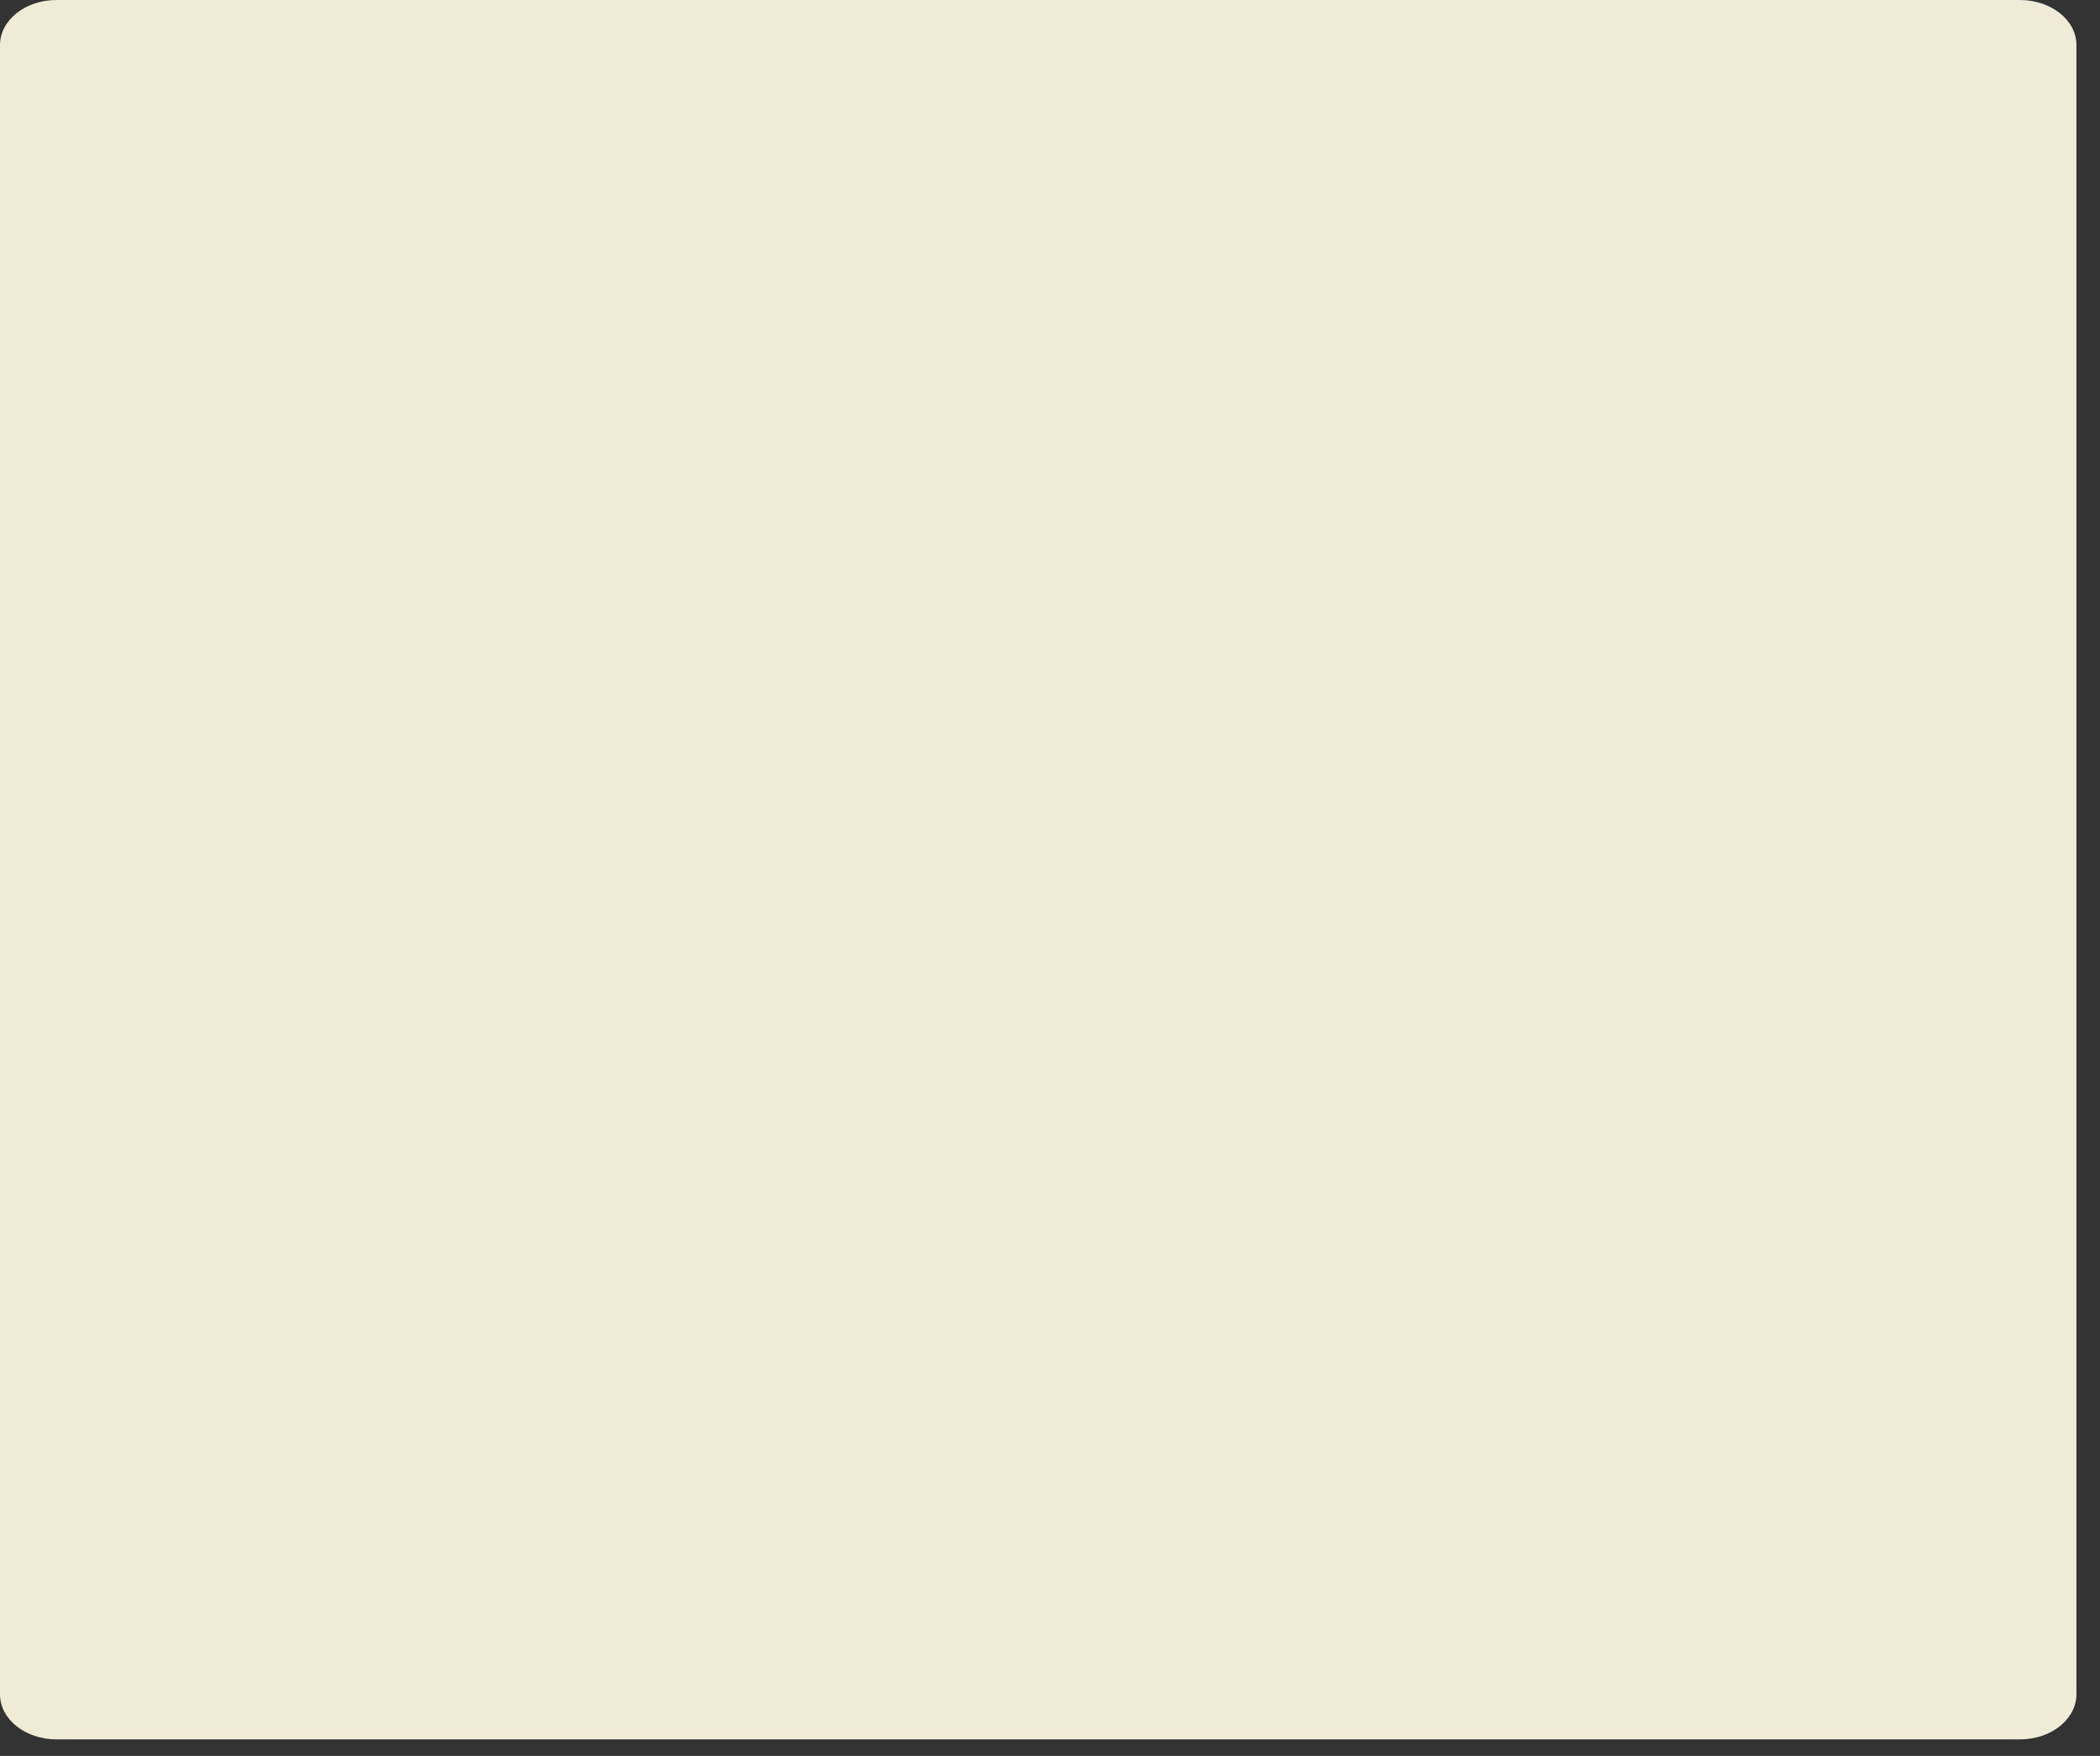
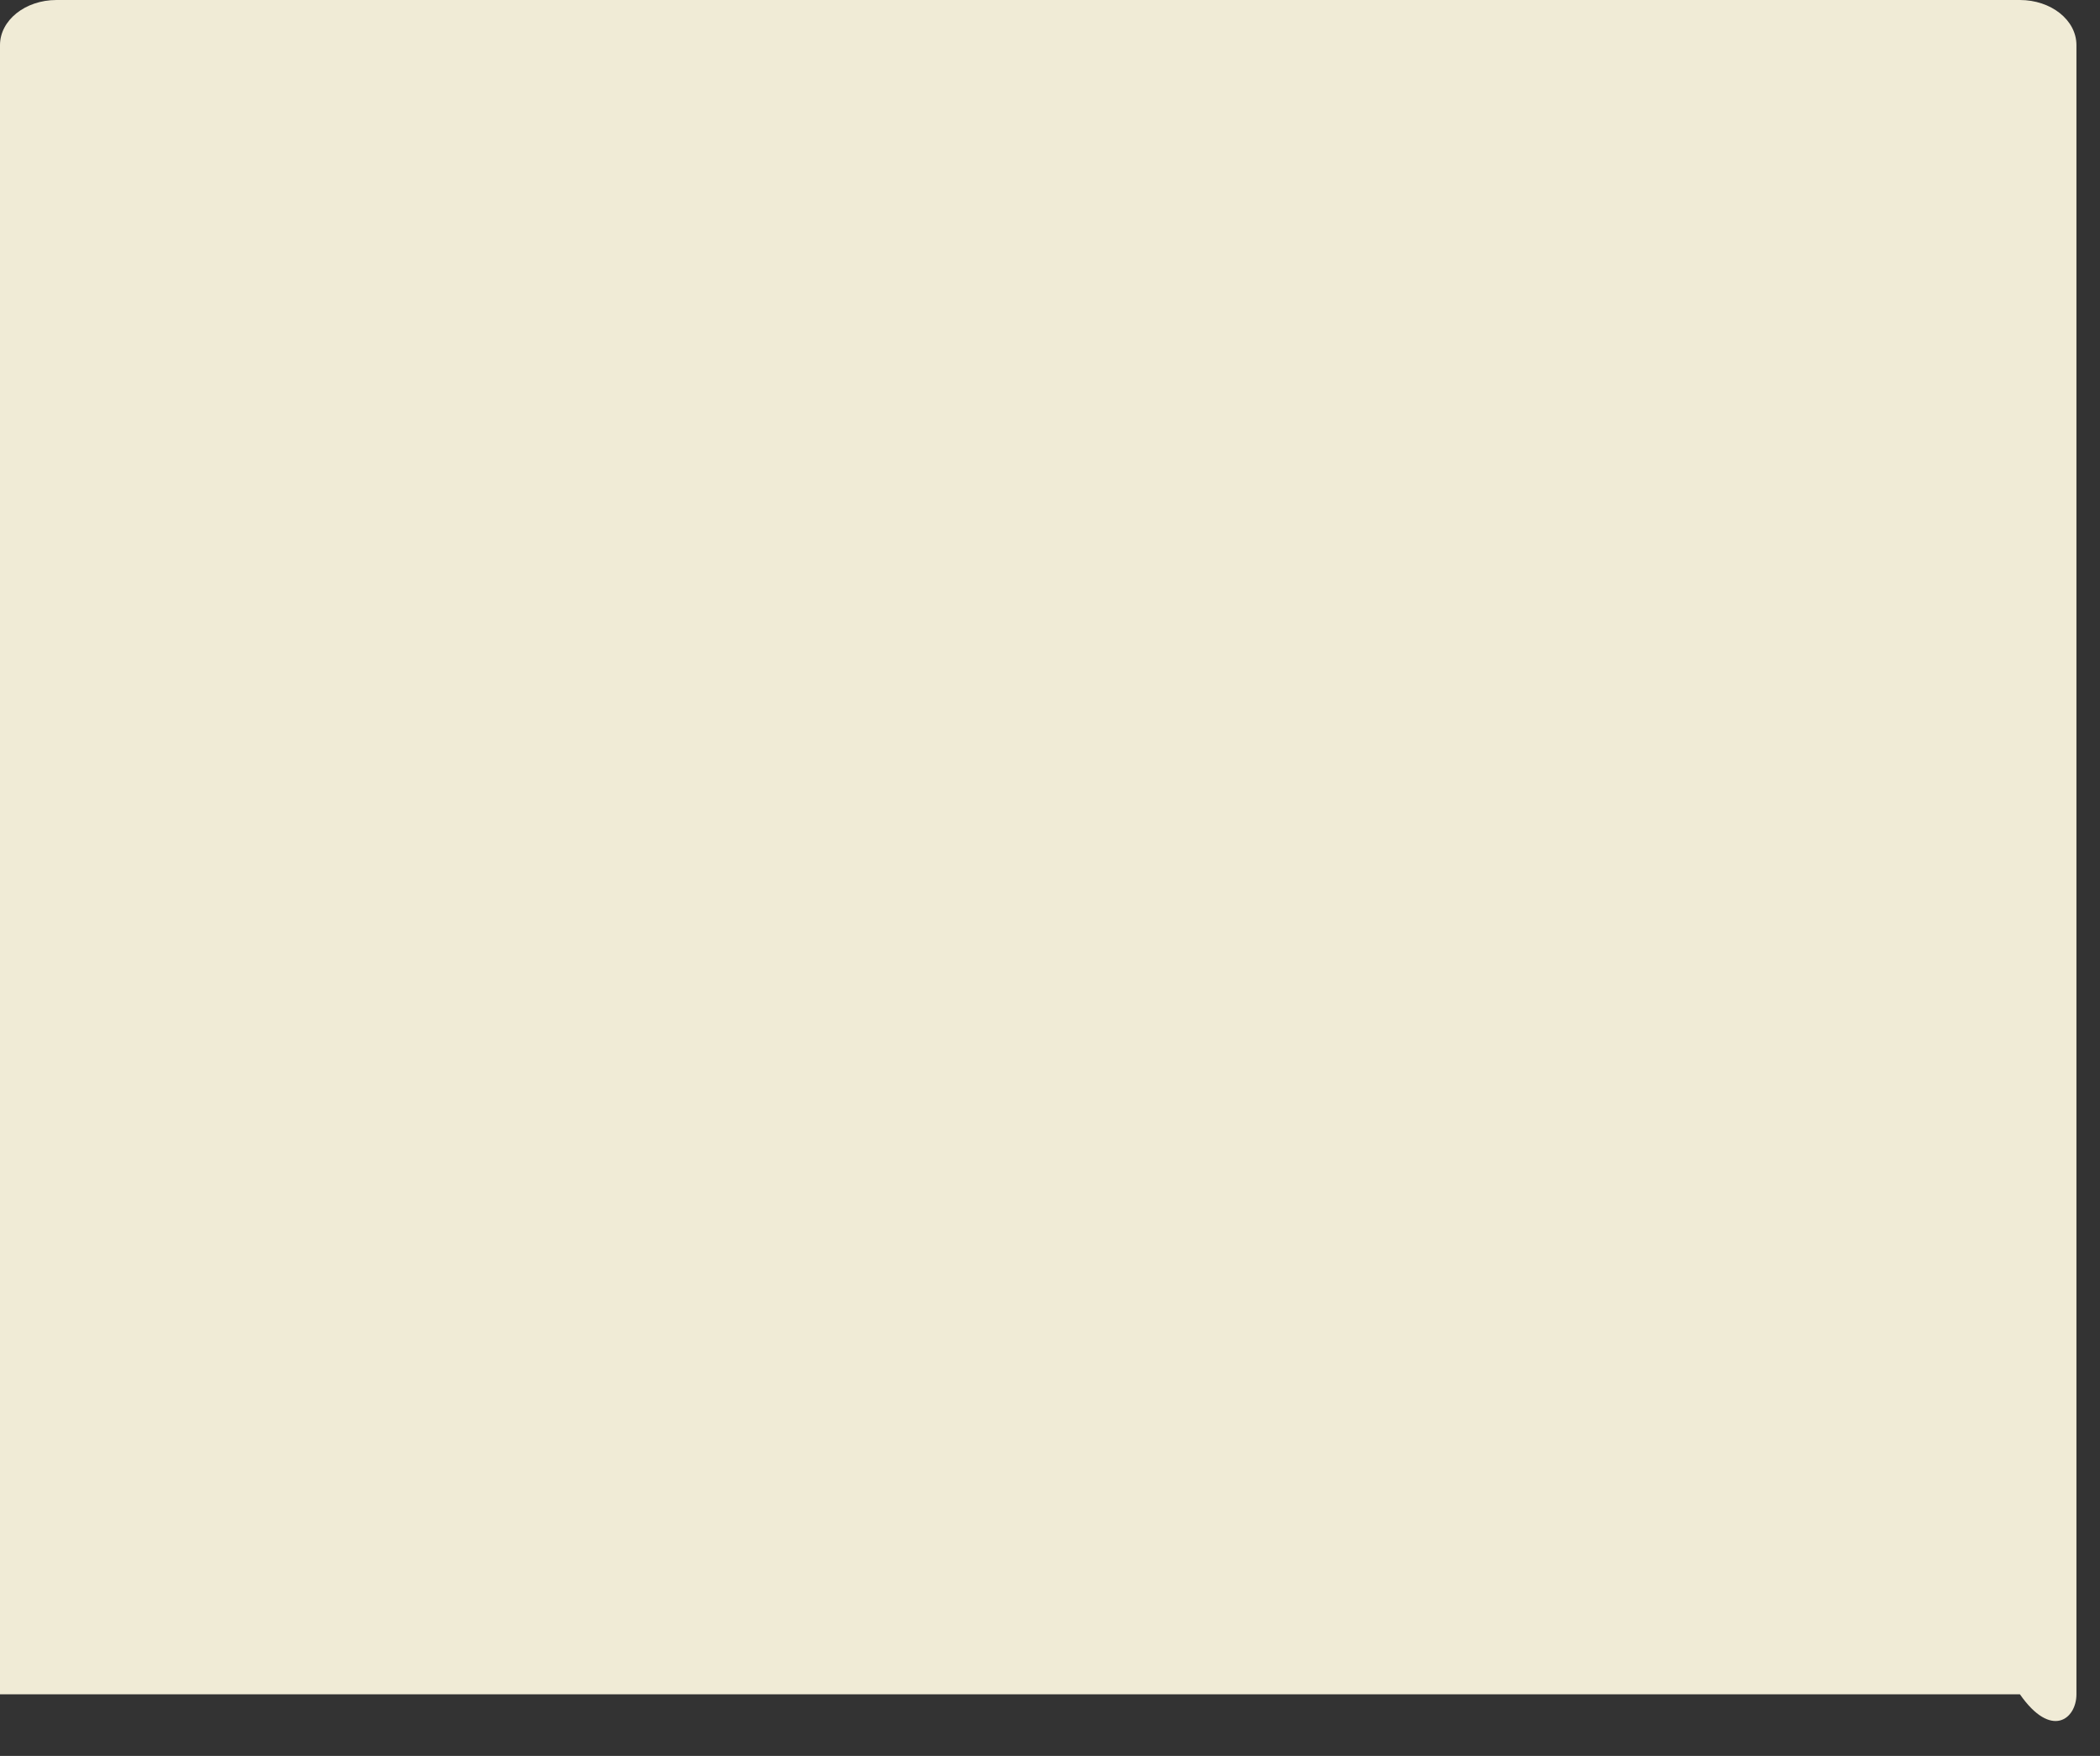
<svg xmlns="http://www.w3.org/2000/svg" fill="none" height="100%" overflow="visible" preserveAspectRatio="none" style="display: block;" viewBox="0 0 55 46" width="100%">
  <rect x="0" y="0" width="55" height="46" fill="#333333" stroke="none" />
-   <path d="M27.195 0H1.481C0.657 0 0 0.533 0 1.182V44.385C0 45.042 0.666 45.567 1.481 45.567H52.902C53.725 45.567 54.383 45.034 54.383 44.385V1.182C54.383 0.524 53.717 0 52.902 0H27.187H27.195Z" fill="#F0EBD6" id="Vector" />
+   <path d="M27.195 0H1.481C0.657 0 0 0.533 0 1.182V44.385H52.902C53.725 45.567 54.383 45.034 54.383 44.385V1.182C54.383 0.524 53.717 0 52.902 0H27.187H27.195Z" fill="#F0EBD6" id="Vector" />
</svg>